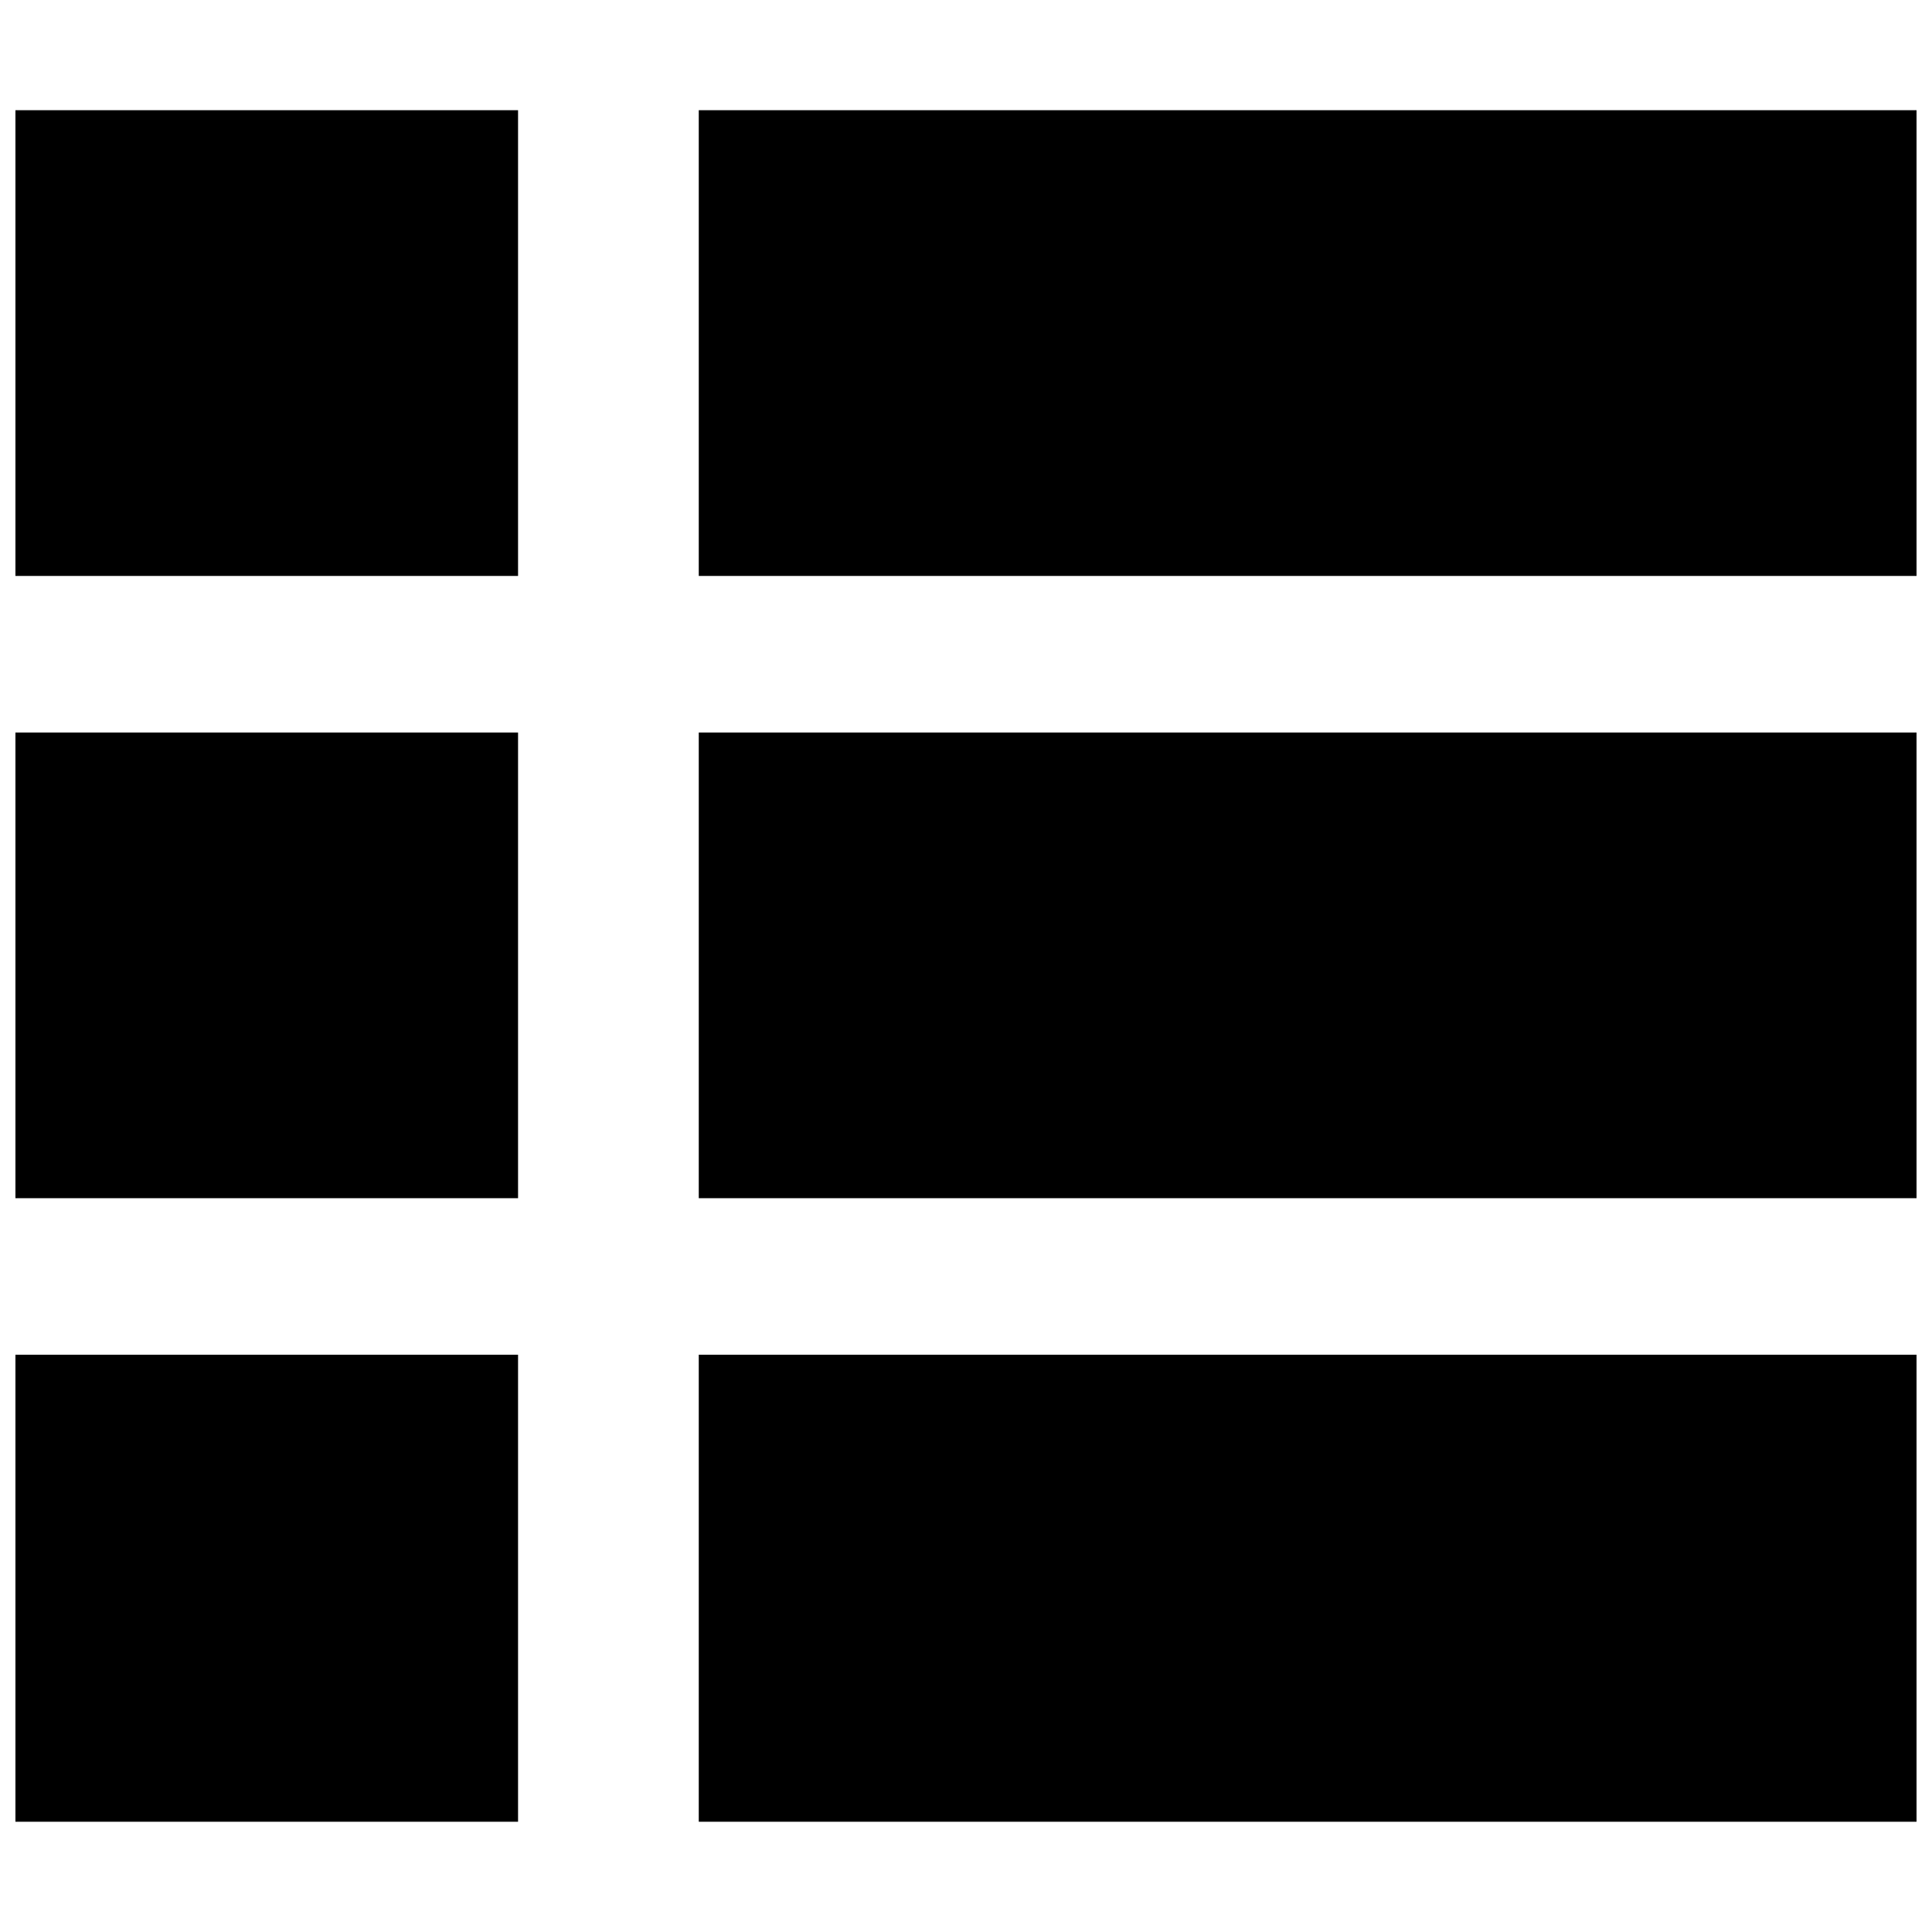
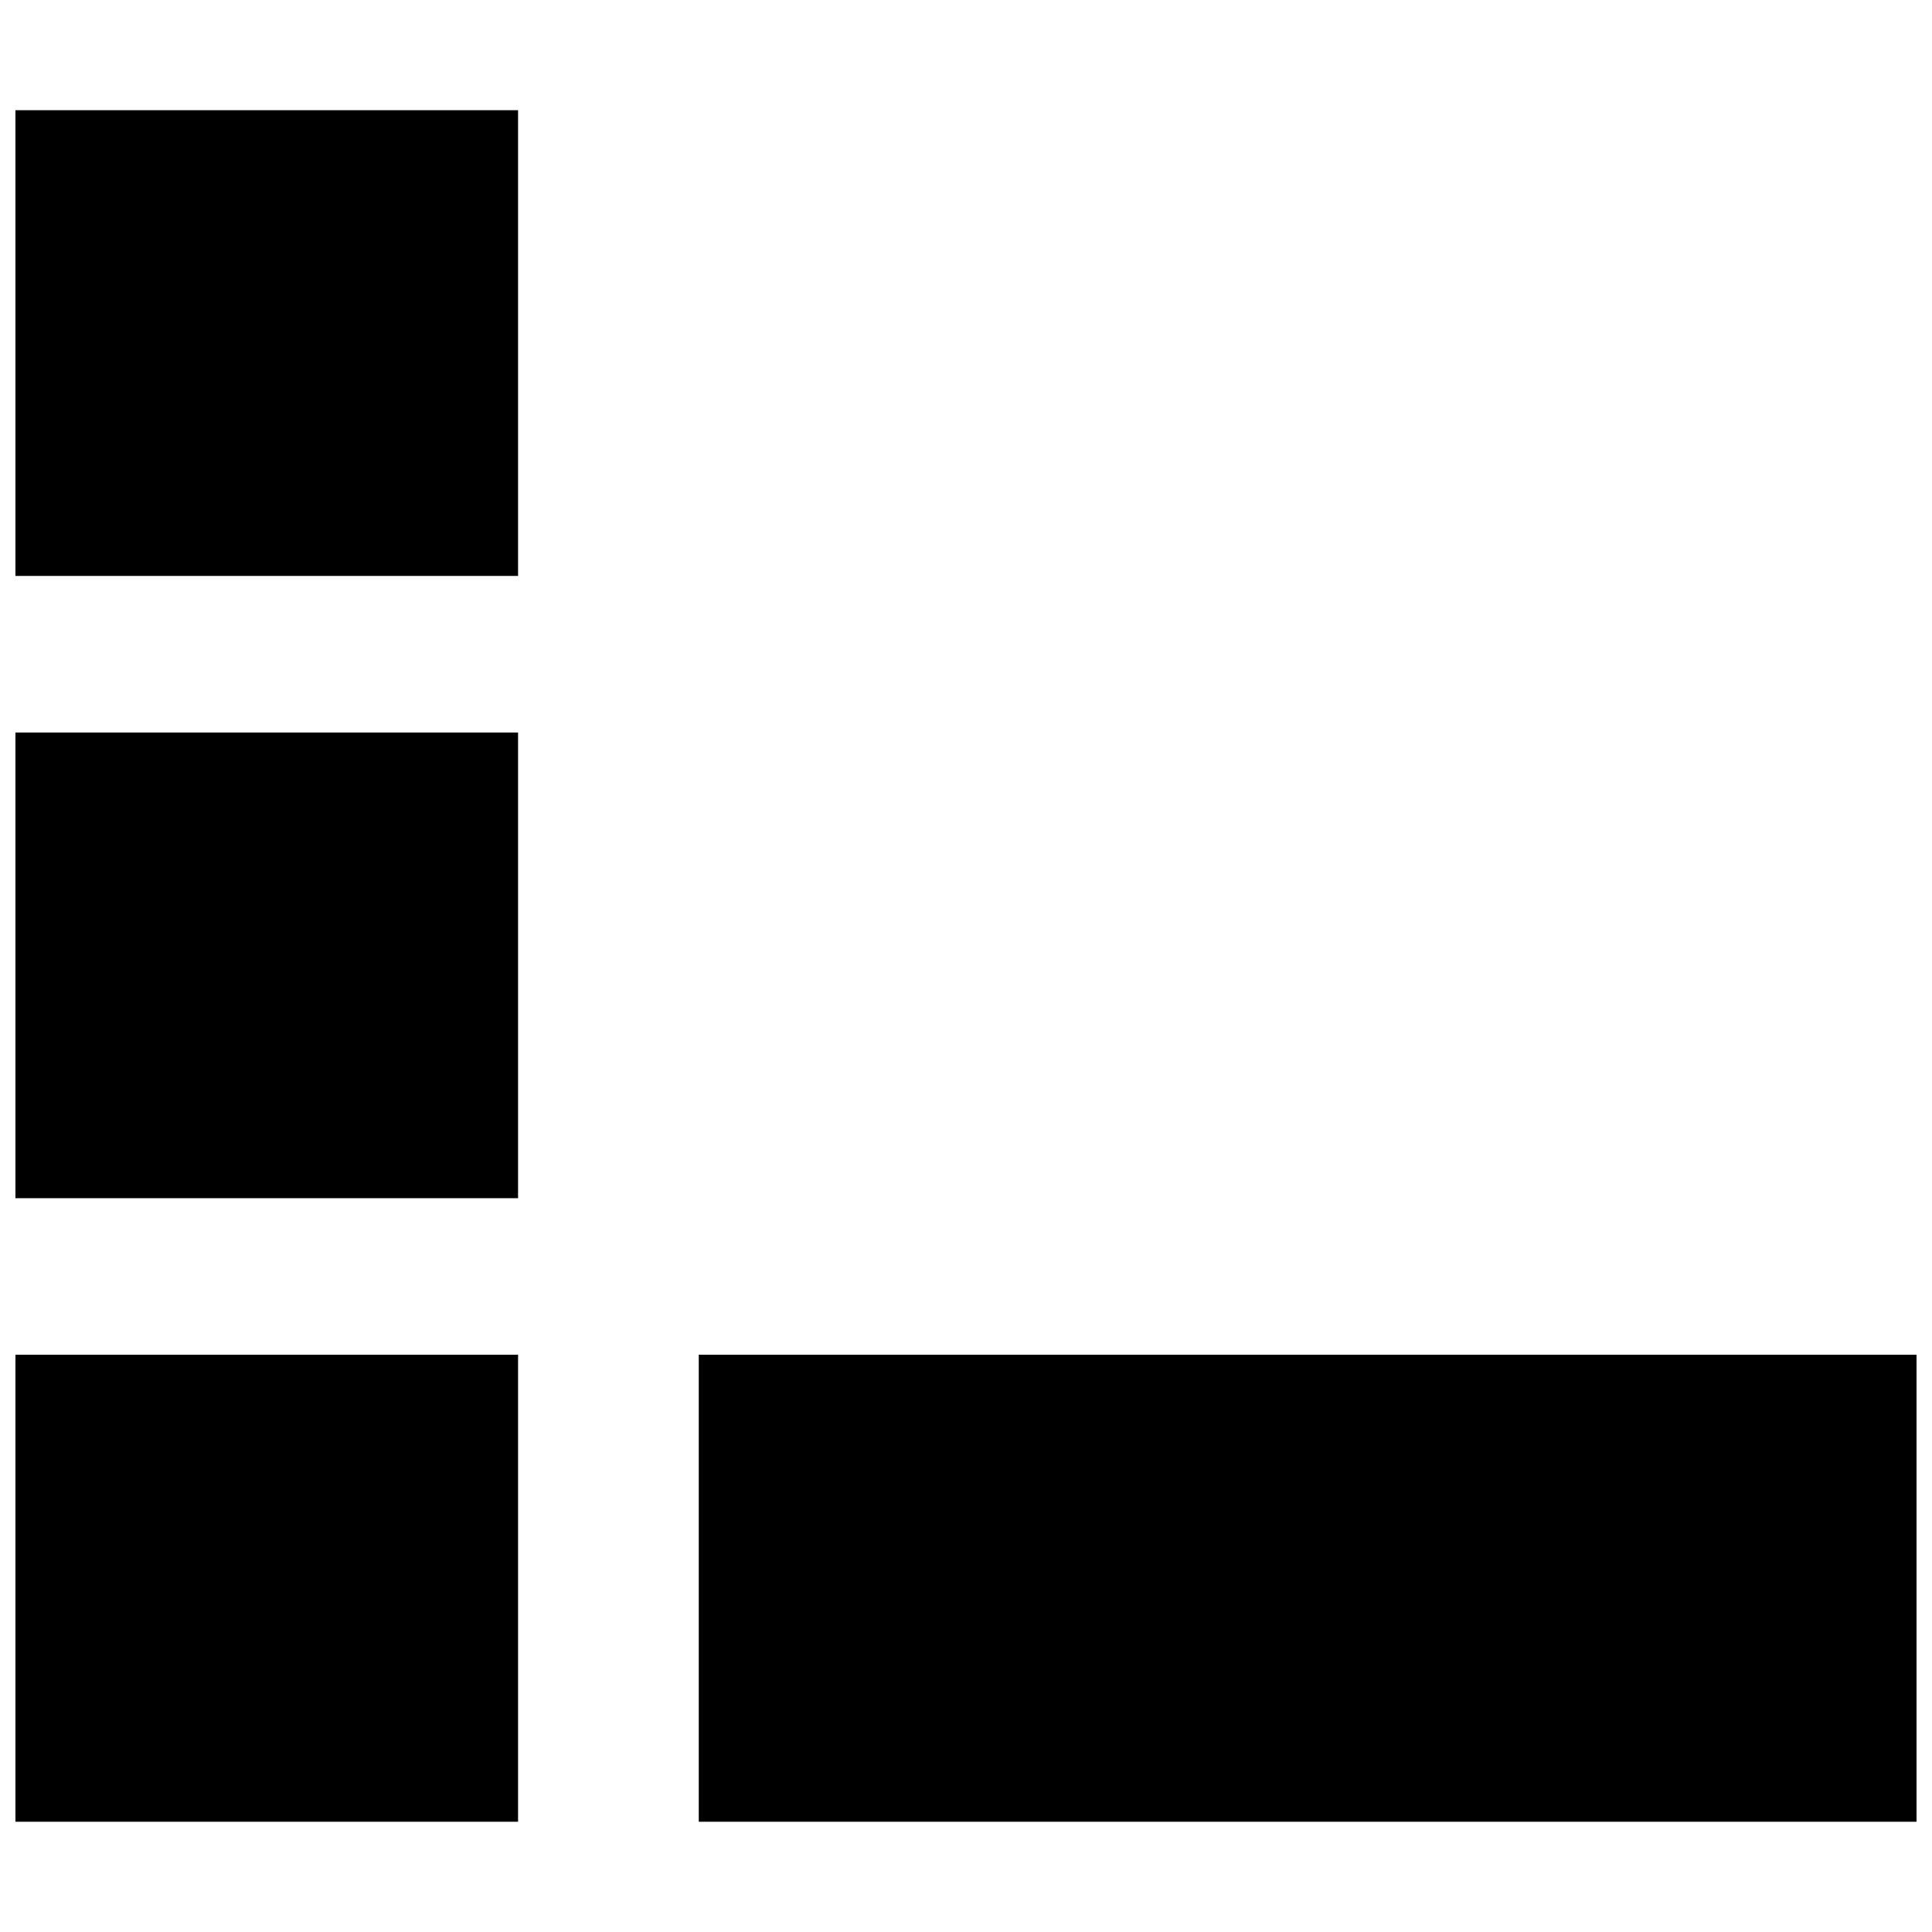
<svg xmlns="http://www.w3.org/2000/svg" width="800px" height="800px" version="1.1" viewBox="144 144 512 512">
  <defs>
    <clipPath id="f">
-       <path d="m329 173h322.9v124h-322.9z" />
-     </clipPath>
+       </clipPath>
    <clipPath id="e">
      <path d="m329 338h322.9v124h-322.9z" />
    </clipPath>
    <clipPath id="d">
      <path d="m329 503h322.9v124h-322.9z" />
    </clipPath>
    <clipPath id="c">
      <path d="m148.09 173h133.91v124h-133.91z" />
    </clipPath>
    <clipPath id="b">
      <path d="m148.09 338h133.91v124h-133.91z" />
    </clipPath>
    <clipPath id="a">
      <path d="m148.09 503h133.91v124h-133.91z" />
    </clipPath>
  </defs>
  <g>
    <g clip-path="url(#f)">
      <path d="m329.18 173.21h322.72v123.42h-322.72z" />
    </g>
    <g clip-path="url(#e)">
-       <path d="m329.18 338.12h322.72v123.42h-322.72z" />
-     </g>
+       </g>
    <g clip-path="url(#d)">
      <path d="m329.18 503.02h322.72v123.76h-322.72z" />
    </g>
    <g clip-path="url(#c)">
      <path d="m148.09 173.21h133.2v123.42h-133.2z" />
    </g>
    <g clip-path="url(#b)">
      <path d="m148.09 338.12h133.2v123.42h-133.2z" />
    </g>
    <g clip-path="url(#a)">
      <path d="m148.09 503.02h133.2v123.76h-133.2z" />
    </g>
  </g>
</svg>